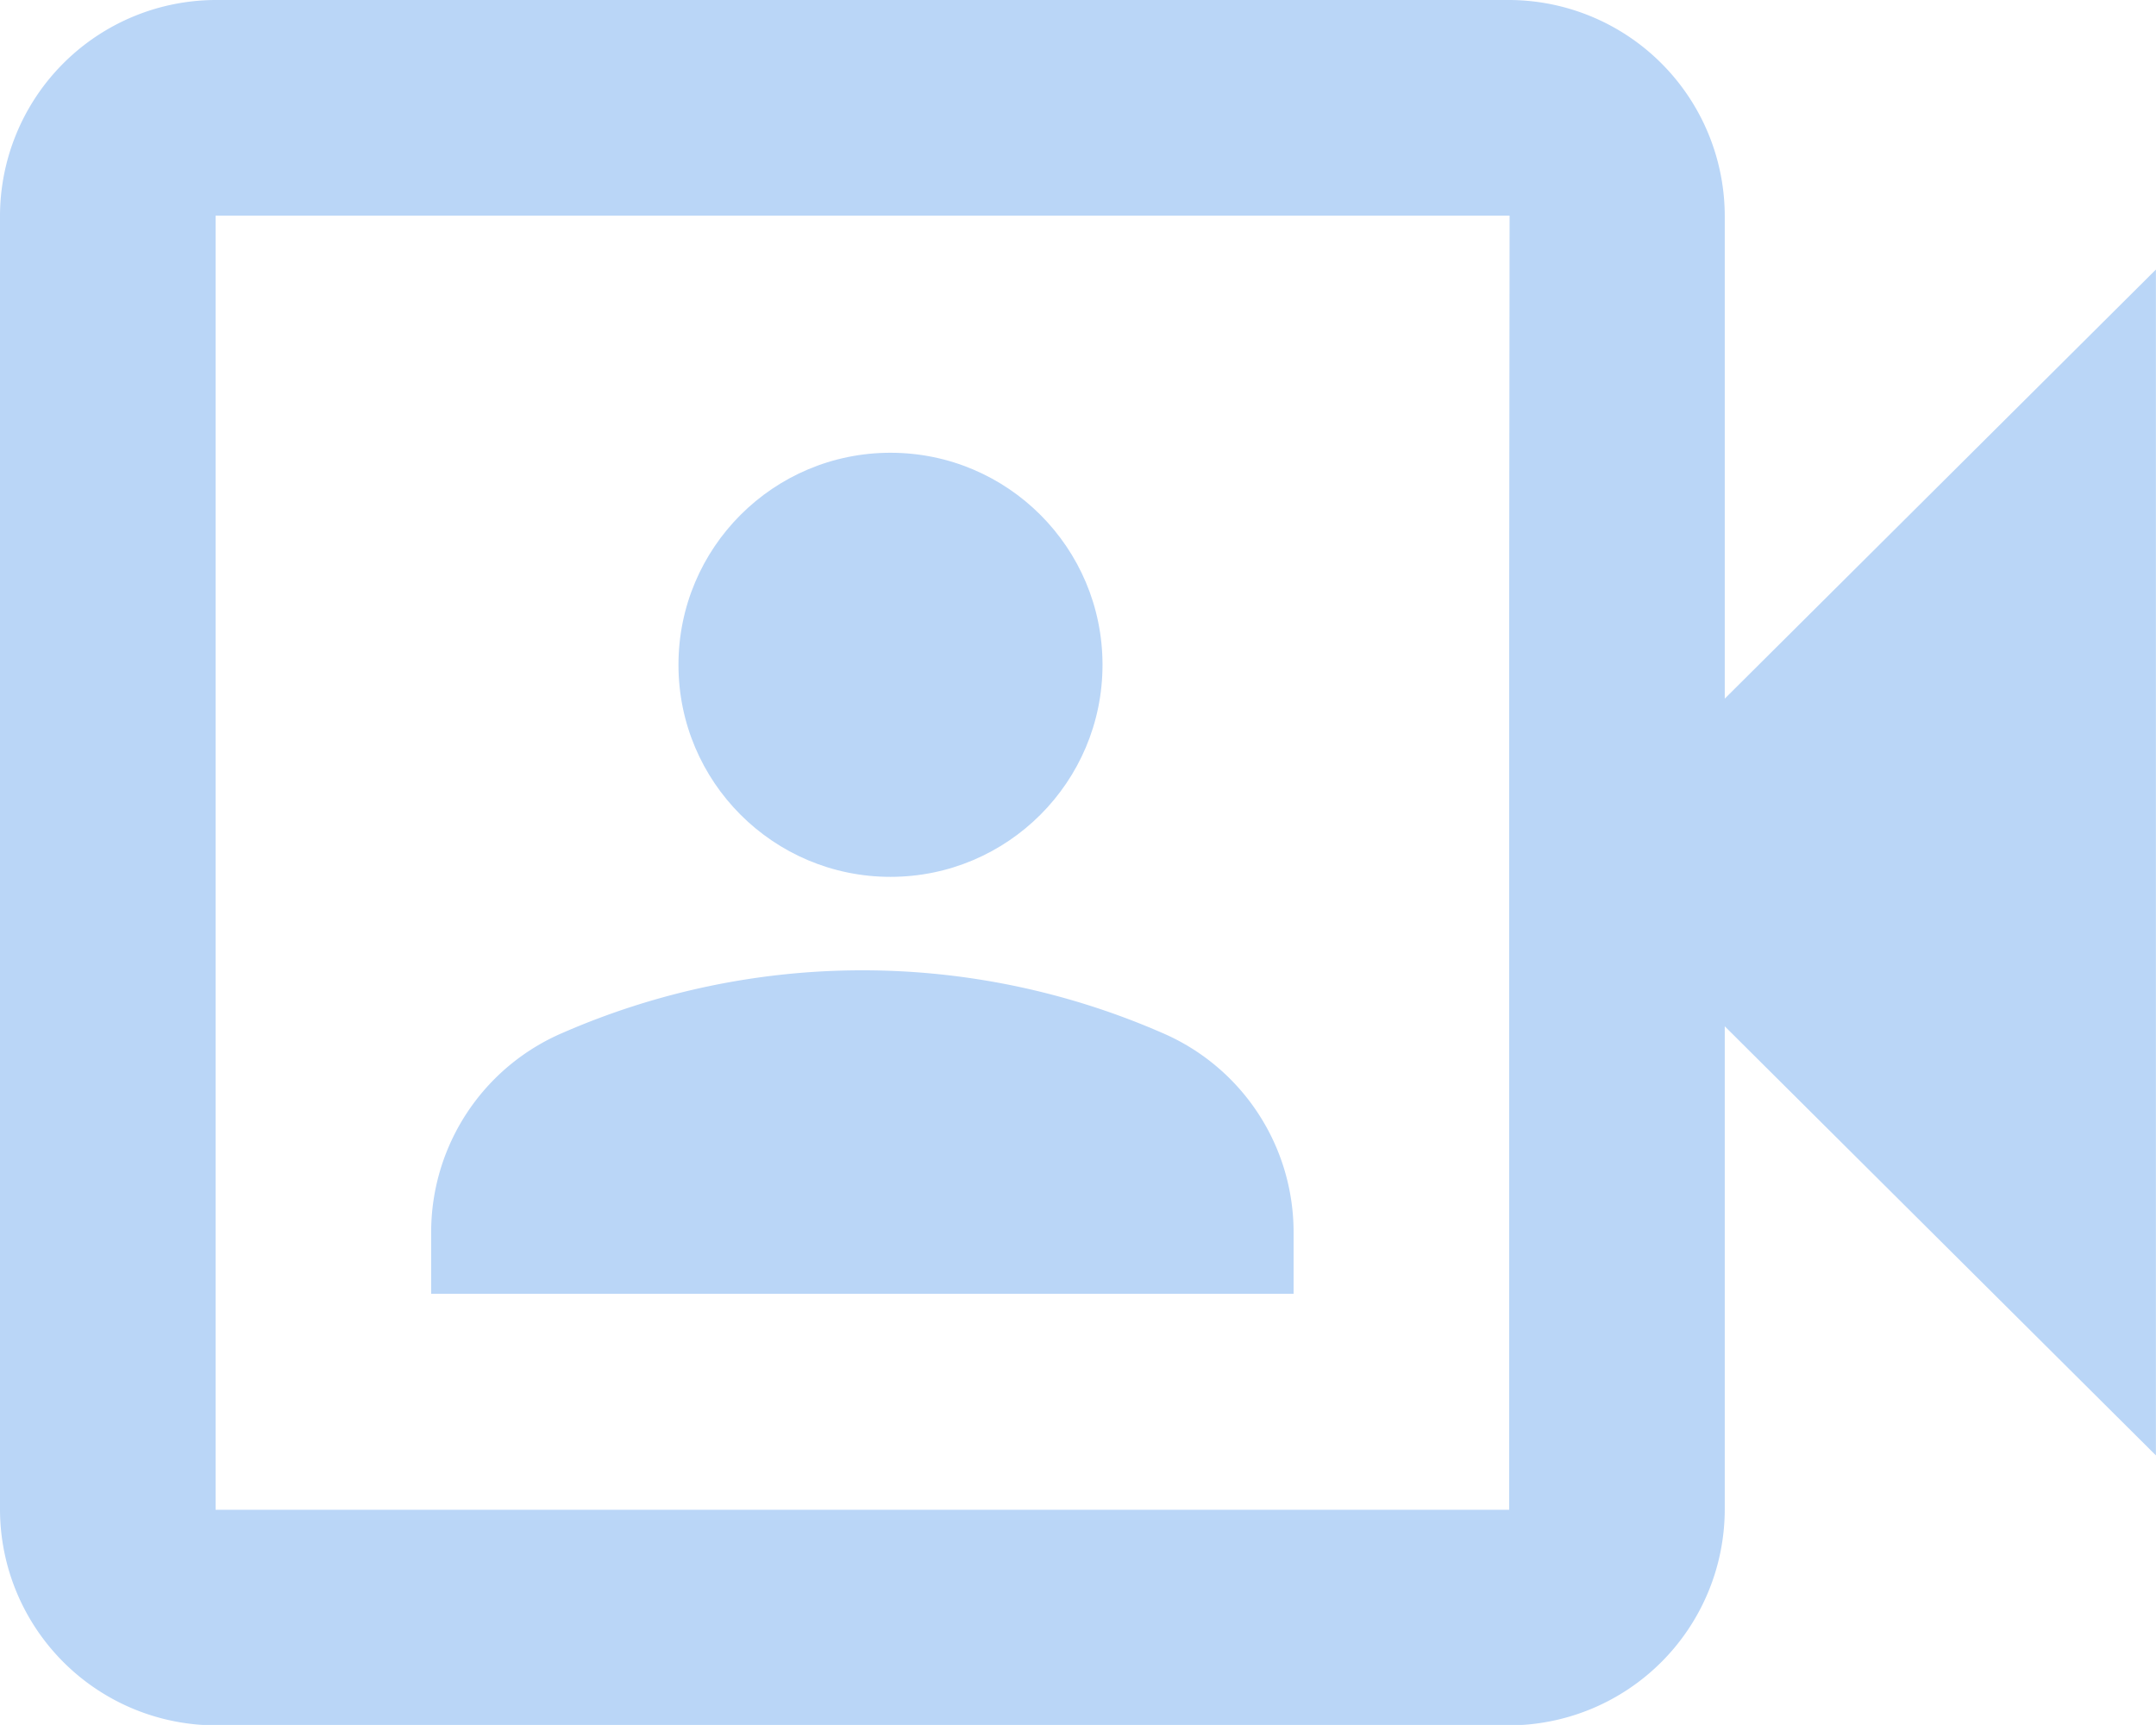
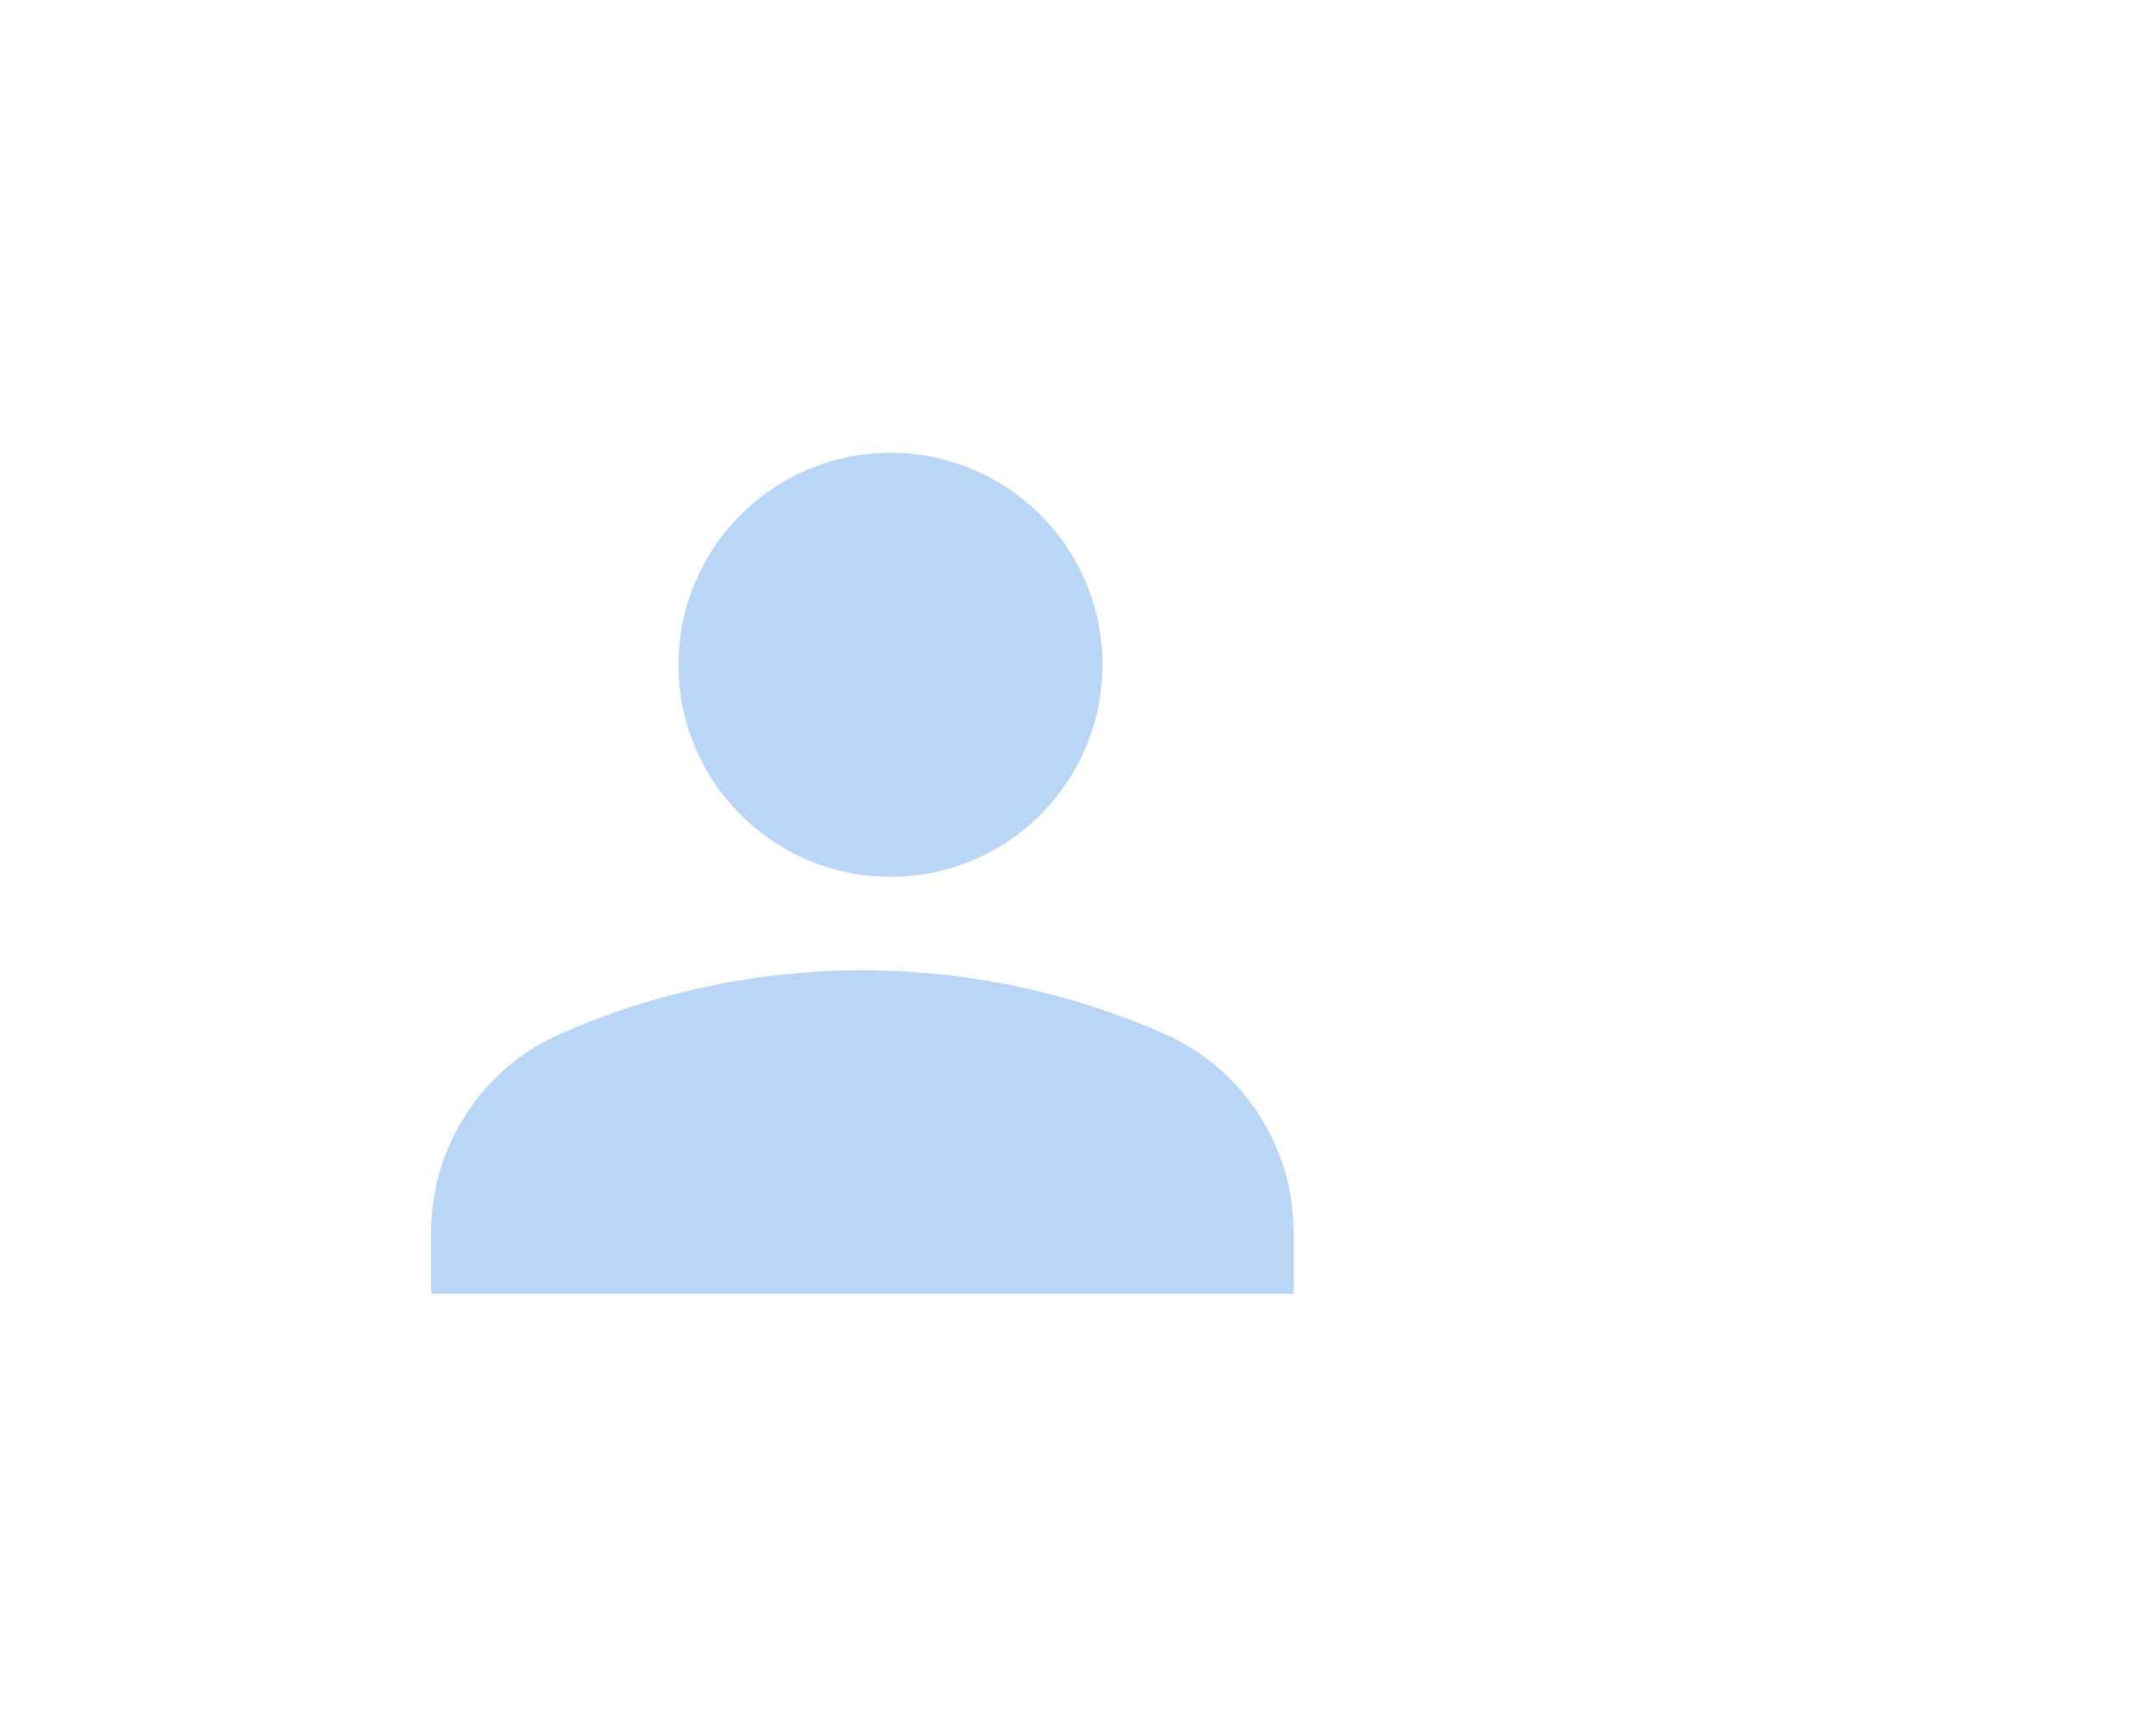
<svg xmlns="http://www.w3.org/2000/svg" width="25.422" height="20.337" viewBox="0 0 25.422 20.337">
  <g id="グループ_1558" data-name="グループ 1558" transform="translate(-2 -4)">
    <g id="グループ_1557" data-name="グループ 1557" transform="translate(2 4)">
-       <path id="パス_24170" data-name="パス 24170" d="M22.337,12.237V6.542A2.55,2.55,0,0,0,19.8,4H4.542A2.55,2.55,0,0,0,2,6.542V21.8a2.55,2.55,0,0,0,2.542,2.542H19.8A2.55,2.55,0,0,0,22.337,21.8V16.1l5.084,5.059V7.178Zm-2.542-1V21.8H4.542V6.542H19.8Z" transform="translate(-2 -4)" fill="#bad6f7" />
      <circle id="楕円形_8" data-name="楕円形 8" cx="2.5" cy="2.5" r="2.5" transform="translate(8 5.338)" fill="#bad6f7" />
      <path id="パス_24171" data-name="パス 24171" d="M16.169,16.089a2.556,2.556,0,0,0-1.551-2.352,8.837,8.837,0,0,0-7.067,0A2.556,2.556,0,0,0,6,16.089v.725H16.169Z" transform="translate(-0.916 -1.56)" fill="#bad6f7" />
    </g>
  </g>
</svg>